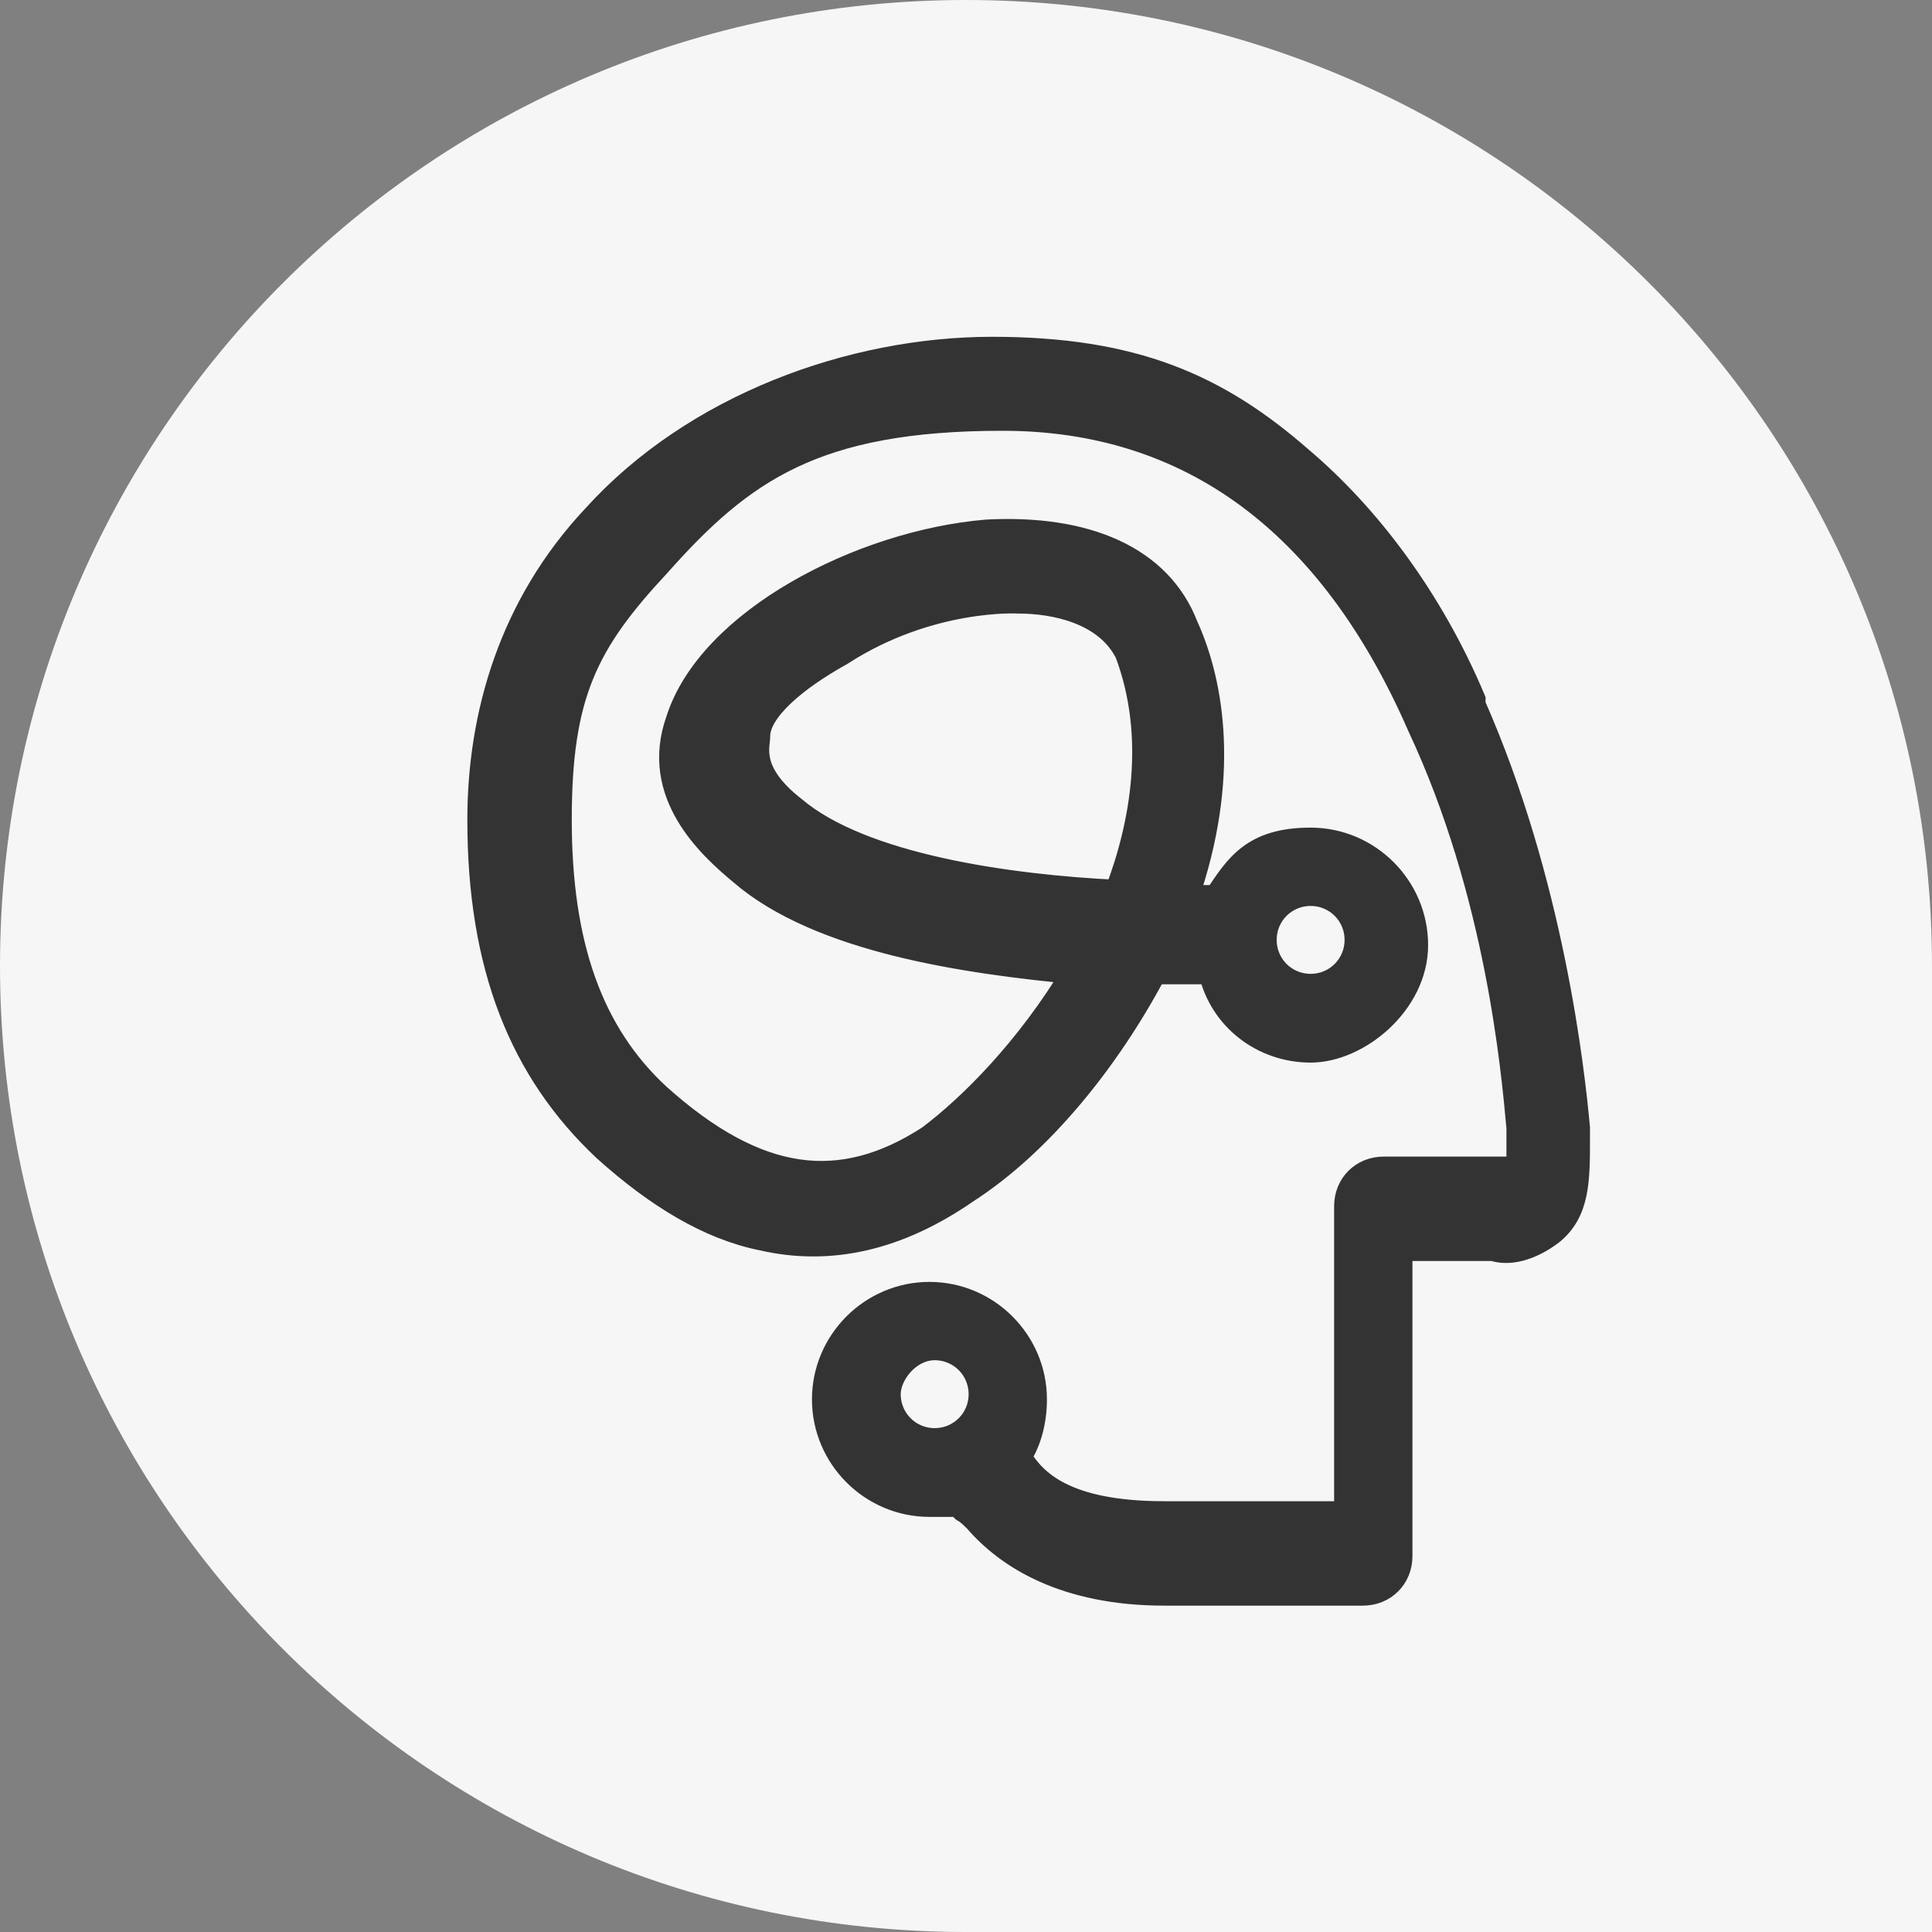
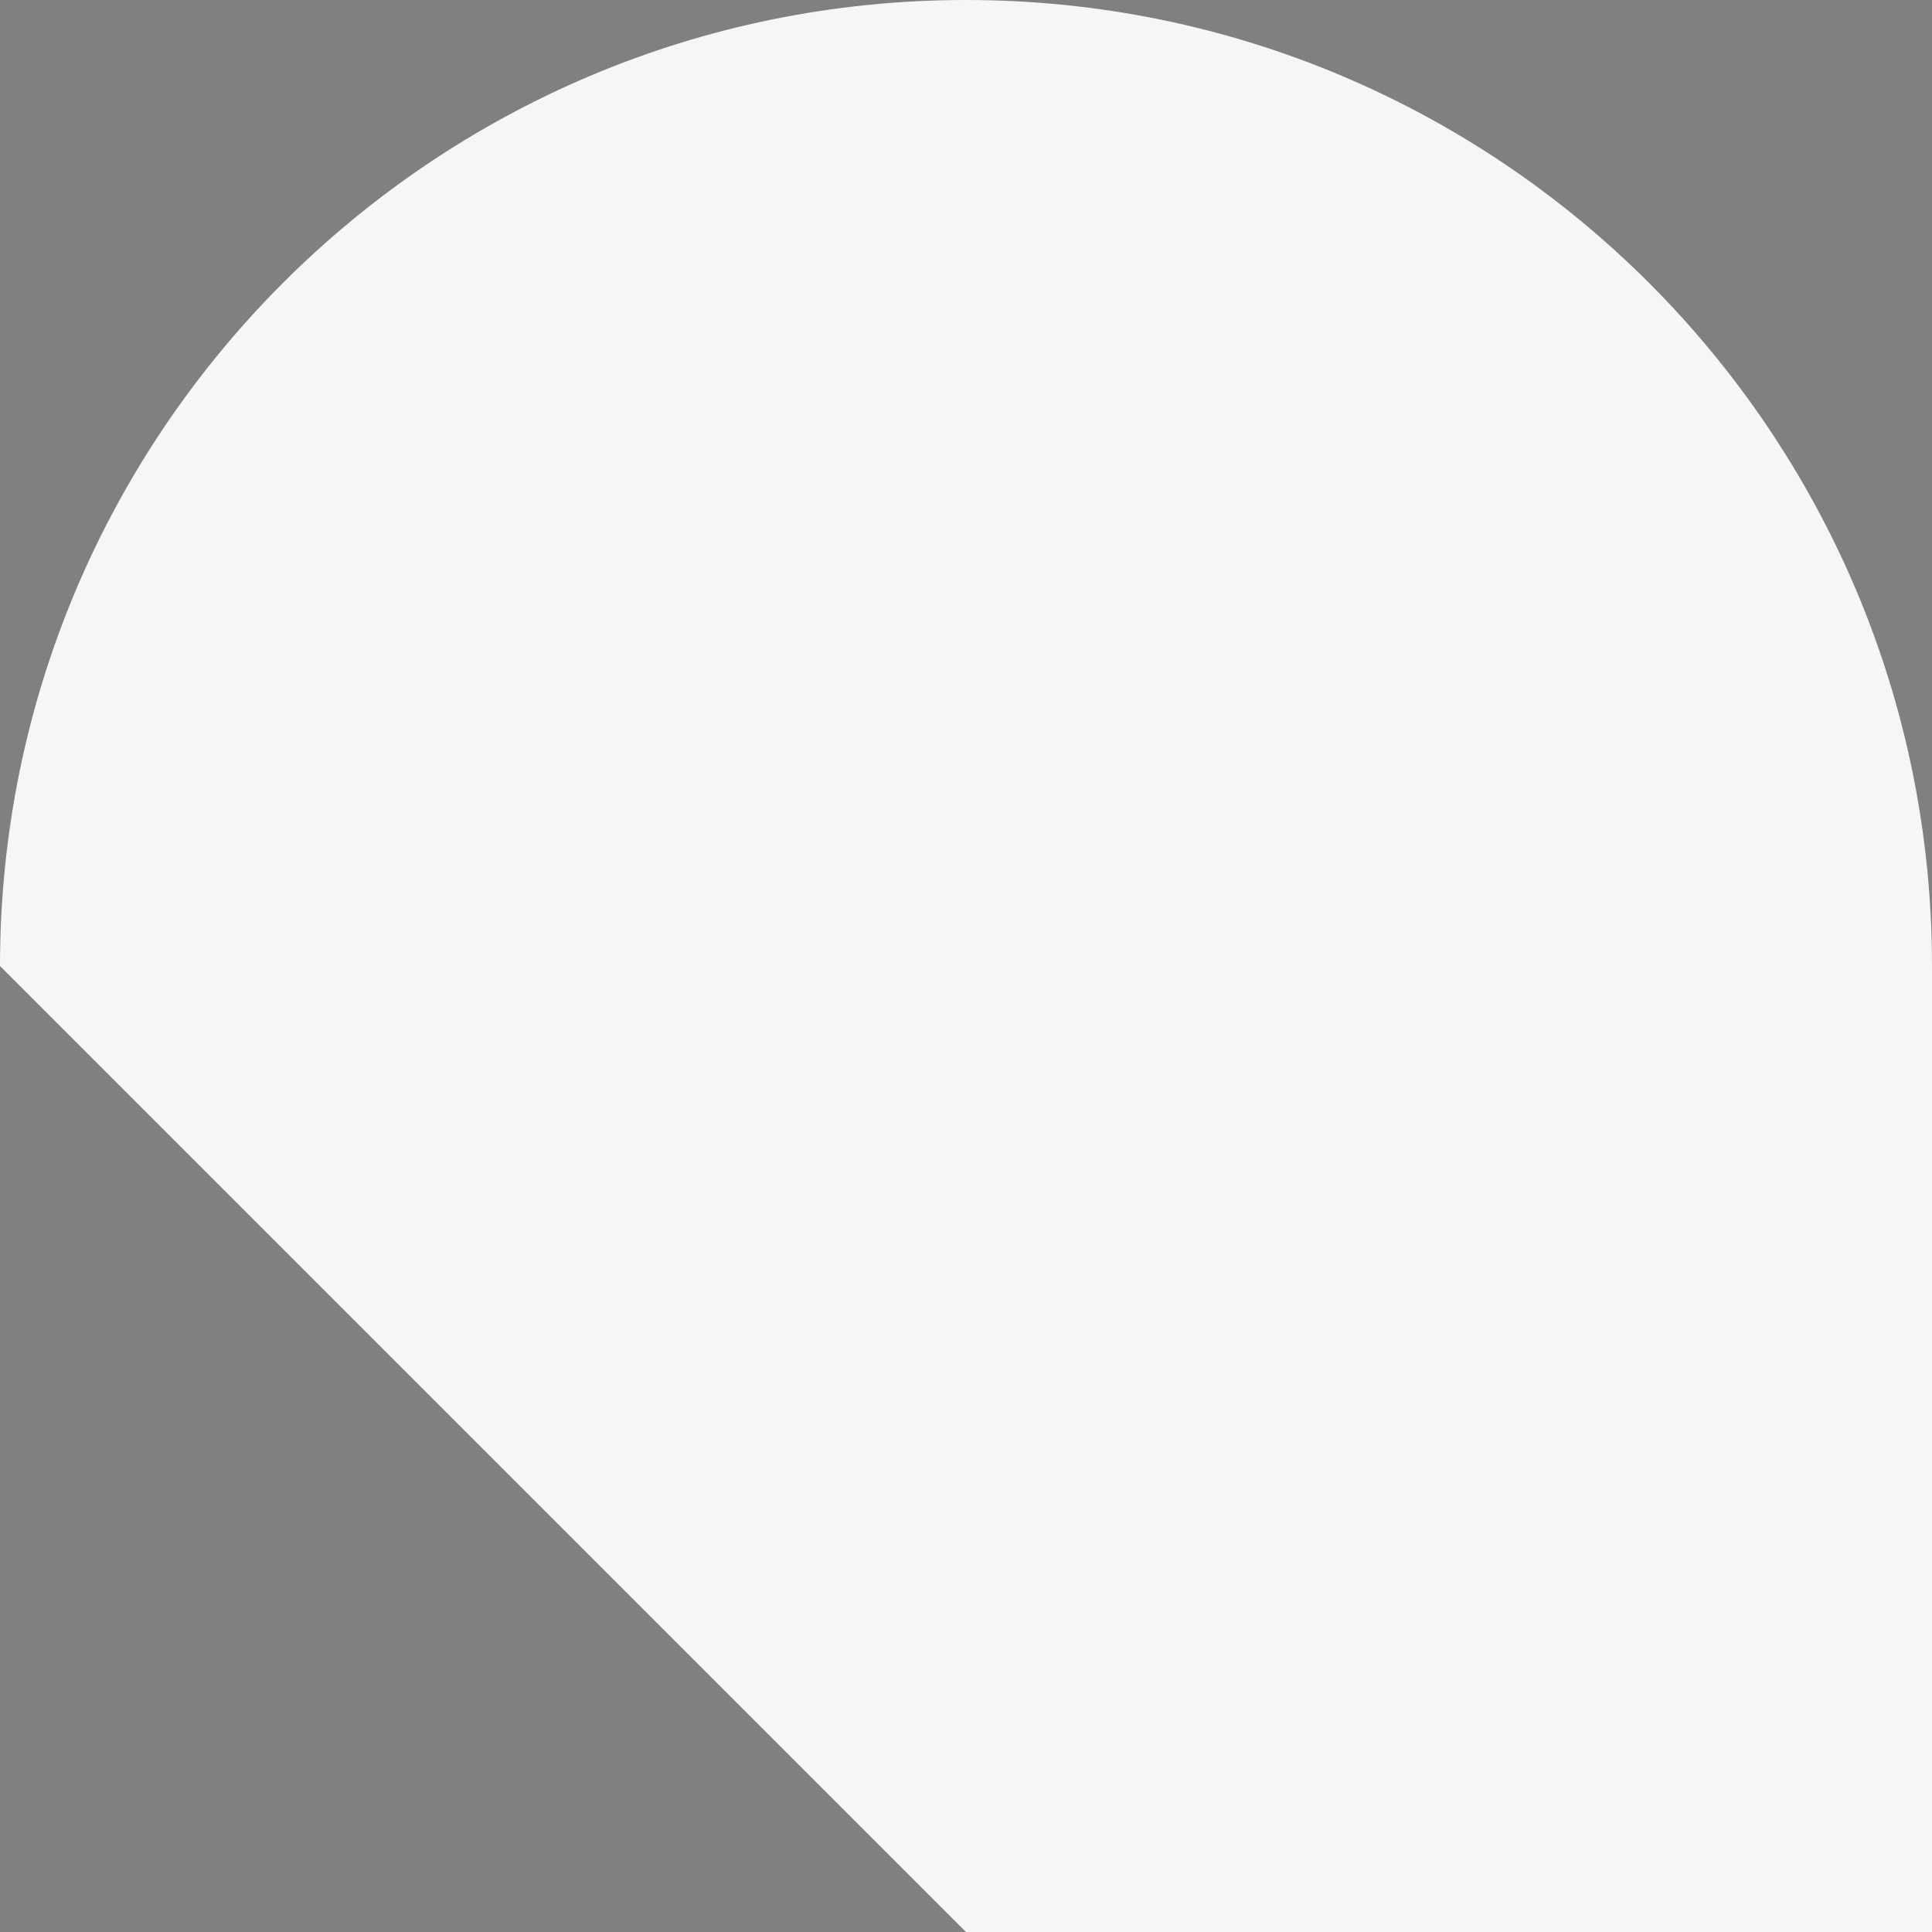
<svg xmlns="http://www.w3.org/2000/svg" width="37" height="37" viewBox="0 0 37 37" fill="none">
  <rect x="0" y="0" width="37" height="37" fill="#808080" stroke="none" />
-   <path d="M0 18.5C0 8.283 8.283 0 18.5 0C28.717 0 37 8.283 37 18.5V37H18.5C8.283 37 0 28.717 0 18.5Z" fill="#F6F6F6" />
+   <path d="M0 18.5C0 8.283 8.283 0 18.5 0C28.717 0 37 8.283 37 18.5V37H18.5Z" fill="#F6F6F6" />
  <g clip-path="url(#clip0_426_165654)">
    <g clip-path="url(#clip1_426_165654)">
-       <path d="M28.2 13.4C27.4 11.5 26.2 9.9 24.9 8.8C23.3 7.4 21.7 6.7 19 6.7C16.3 6.7 13.3 7.8 11.4 9.9C9.8 11.6 9.2 13.7 9.2 15.7C9.2 18.5 10 20.5 11.6 22C12.6 22.9 13.6 23.5 14.6 23.7C15.9 24 17.2 23.7 18.5 22.8C19.9 21.9 21.2 20.3 22.1 18.6H23.2C23.4 19.5 24.2 20.1 25.1 20.1C26 20.1 27.1 19.2 27.1 18.1C27.1 17 26.2 16.1 25.1 16.1C24 16.1 23.7 16.6 23.3 17.2H22.7C23.5 14.9 23.2 13.1 22.7 12C22.2 10.7 20.8 10.1 18.9 10.2C16.5 10.4 13.6 11.9 13 13.8C12.5 15.2 13.6 16.2 14.2 16.7C15.7 18 18.5 18.4 20.6 18.6C19.7 20.1 18.6 21.2 17.8 21.8C16.1 22.9 14.5 22.7 12.6 21C11.3 19.8 10.7 18.1 10.7 15.7C10.7 13.3 11.2 12.3 12.6 10.8C14.2 9 15.6 8 19.2 8C22.8 8 25.5 10 27.2 13.9C28.7 17.1 29 20.5 29.1 21.6V22.4H26.5C26.1 22.4 25.8 22.7 25.8 23.1V29H22.3C20.4 29 19.8 28.4 19.5 27.9C19.7 27.6 19.8 27.2 19.8 26.8C19.8 25.7 18.9 24.8 17.8 24.8C16.7 24.8 15.8 25.7 15.8 26.8C15.8 27.9 16.7 28.8 17.8 28.8C18.9 28.8 18.2 28.8 18.4 28.8C18.5 29 18.4 28.8 18.7 29.1C19.3 29.8 20.4 30.5 22.3 30.5H26.1C26.5 30.5 26.8 30.2 26.8 29.8V23.9H28.6C28.9 24 29.3 23.9 29.7 23.6C30.2 23.2 30.2 22.6 30.2 21.8V21.6C30.1 20.5 29.7 16.9 28.2 13.5V13.4ZM25.1 17.1C25.6 17.1 26 17.5 26 18C26 18.5 25.6 18.9 25.1 18.9C24.6 18.9 24.2 18.5 24.2 18C24.2 17.5 24.6 17.1 25.1 17.1ZM15.2 15.5C14.3 14.8 14.5 14.3 14.5 14.1C14.5 13.6 15.2 13 16.1 12.5C17.8 11.4 19.5 11.5 19.5 11.5C20.2 11.5 21.2 11.7 21.6 12.5C22.2 14.1 21.9 15.8 21.4 17.1C19.3 17 16.5 16.6 15.2 15.5ZM17 26.7C17 26.3 17.4 25.8 17.9 25.8C18.4 25.8 18.8 26.2 18.8 26.7C18.8 27.2 18.4 27.6 17.9 27.6C17.4 27.6 17 27.2 17 26.7Z" fill="#333333" stroke="#333333" stroke-width="0.5" stroke-miterlimit="10" />
-     </g>
+       </g>
  </g>
  <defs>
    <clipPath id="clip0_426_165654">
      <rect width="27" height="27" fill="white" transform="translate(6 5)" />
    </clipPath>
    <clipPath id="clip1_426_165654">
-       <rect width="27" height="27" fill="white" transform="translate(6.5 5)" />
-     </clipPath>
+       </clipPath>
  </defs>
</svg>